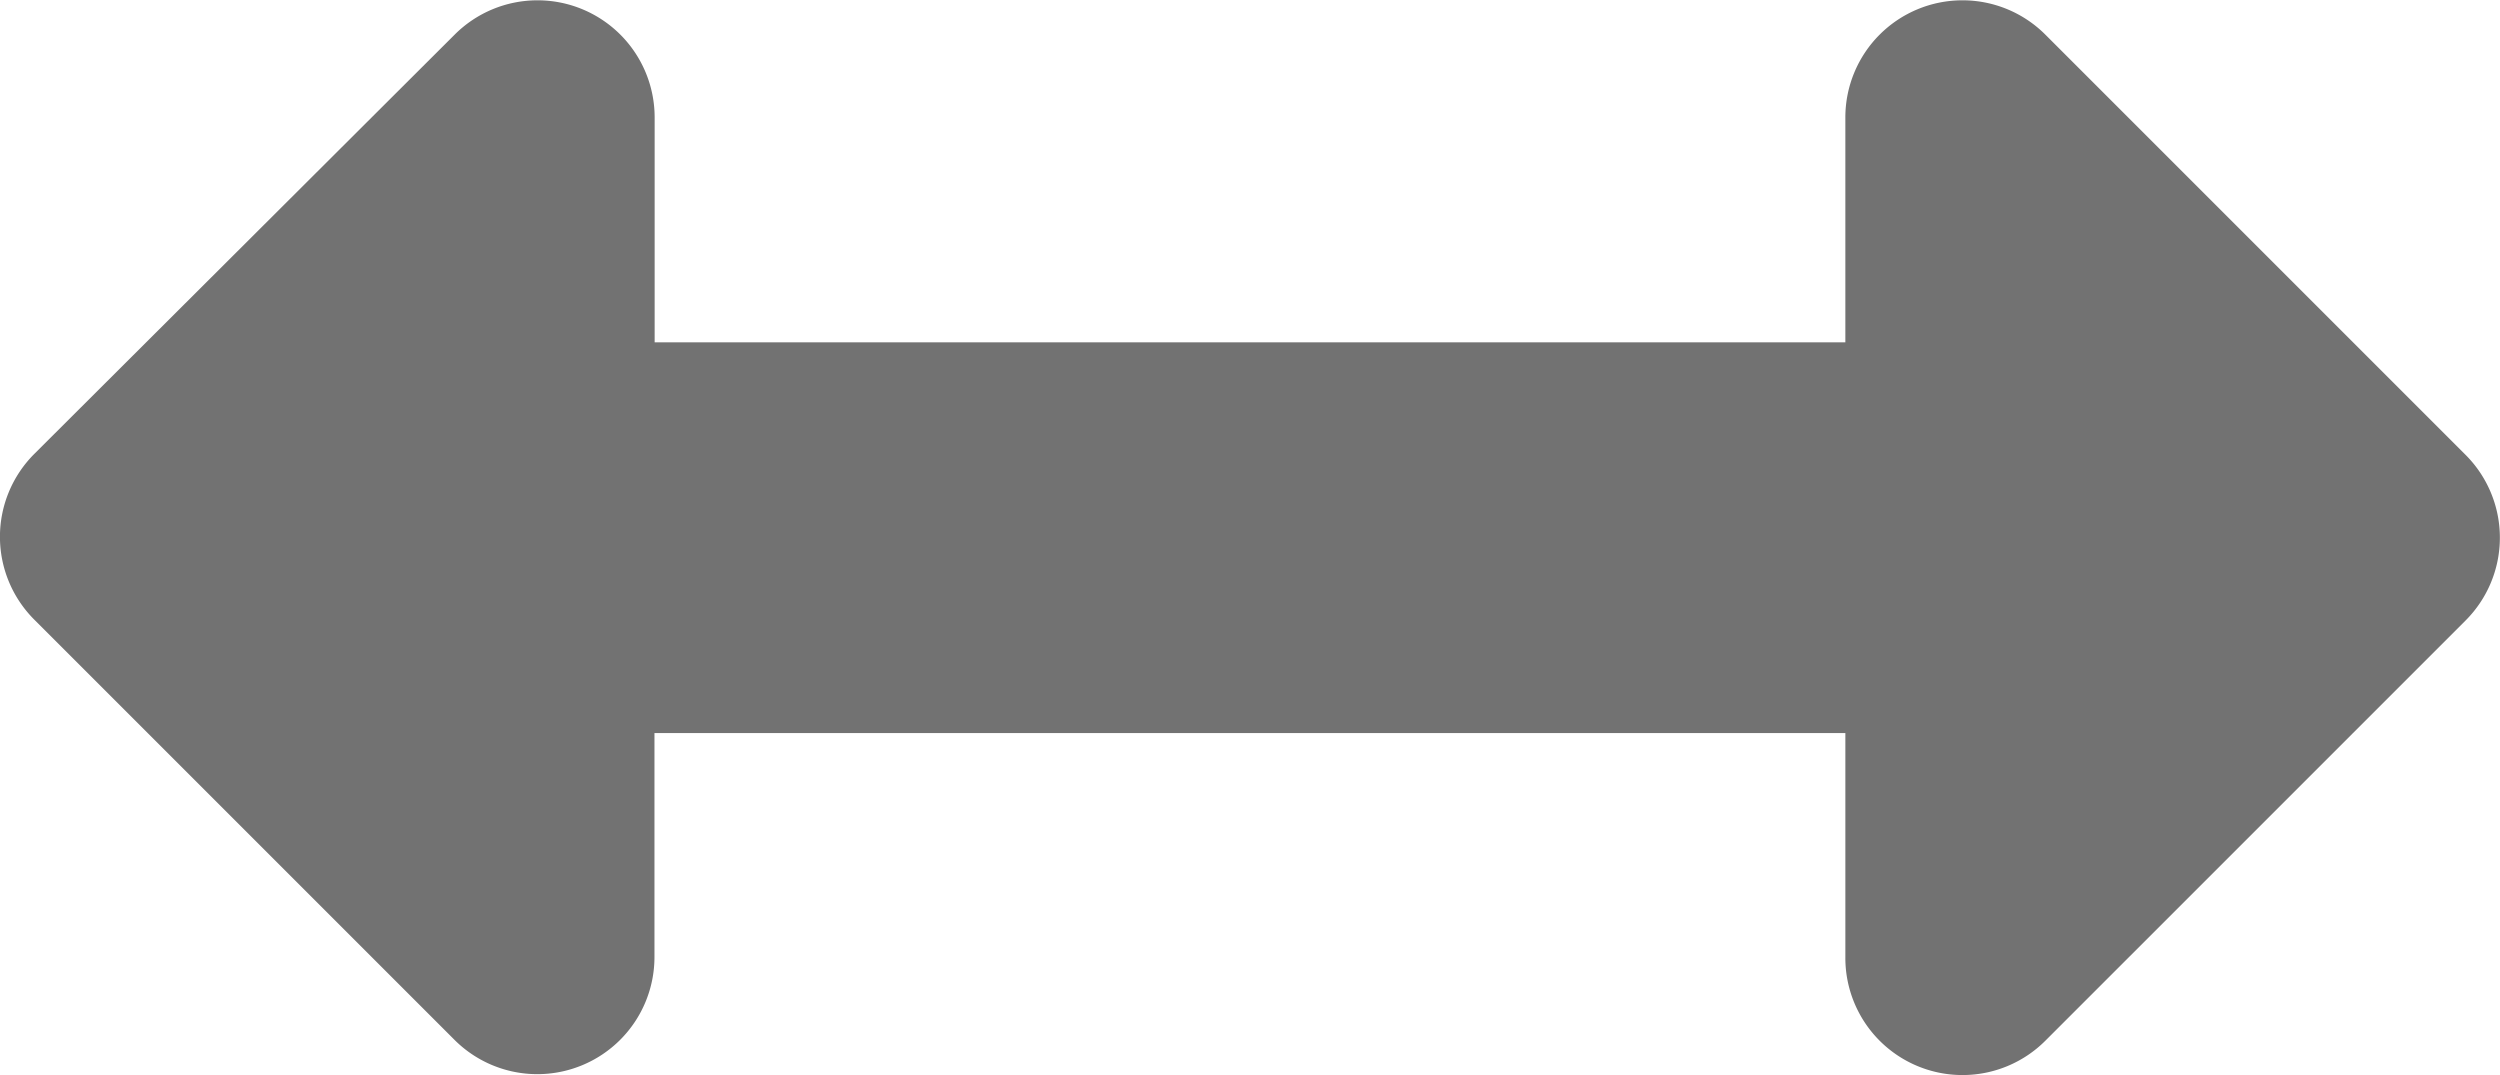
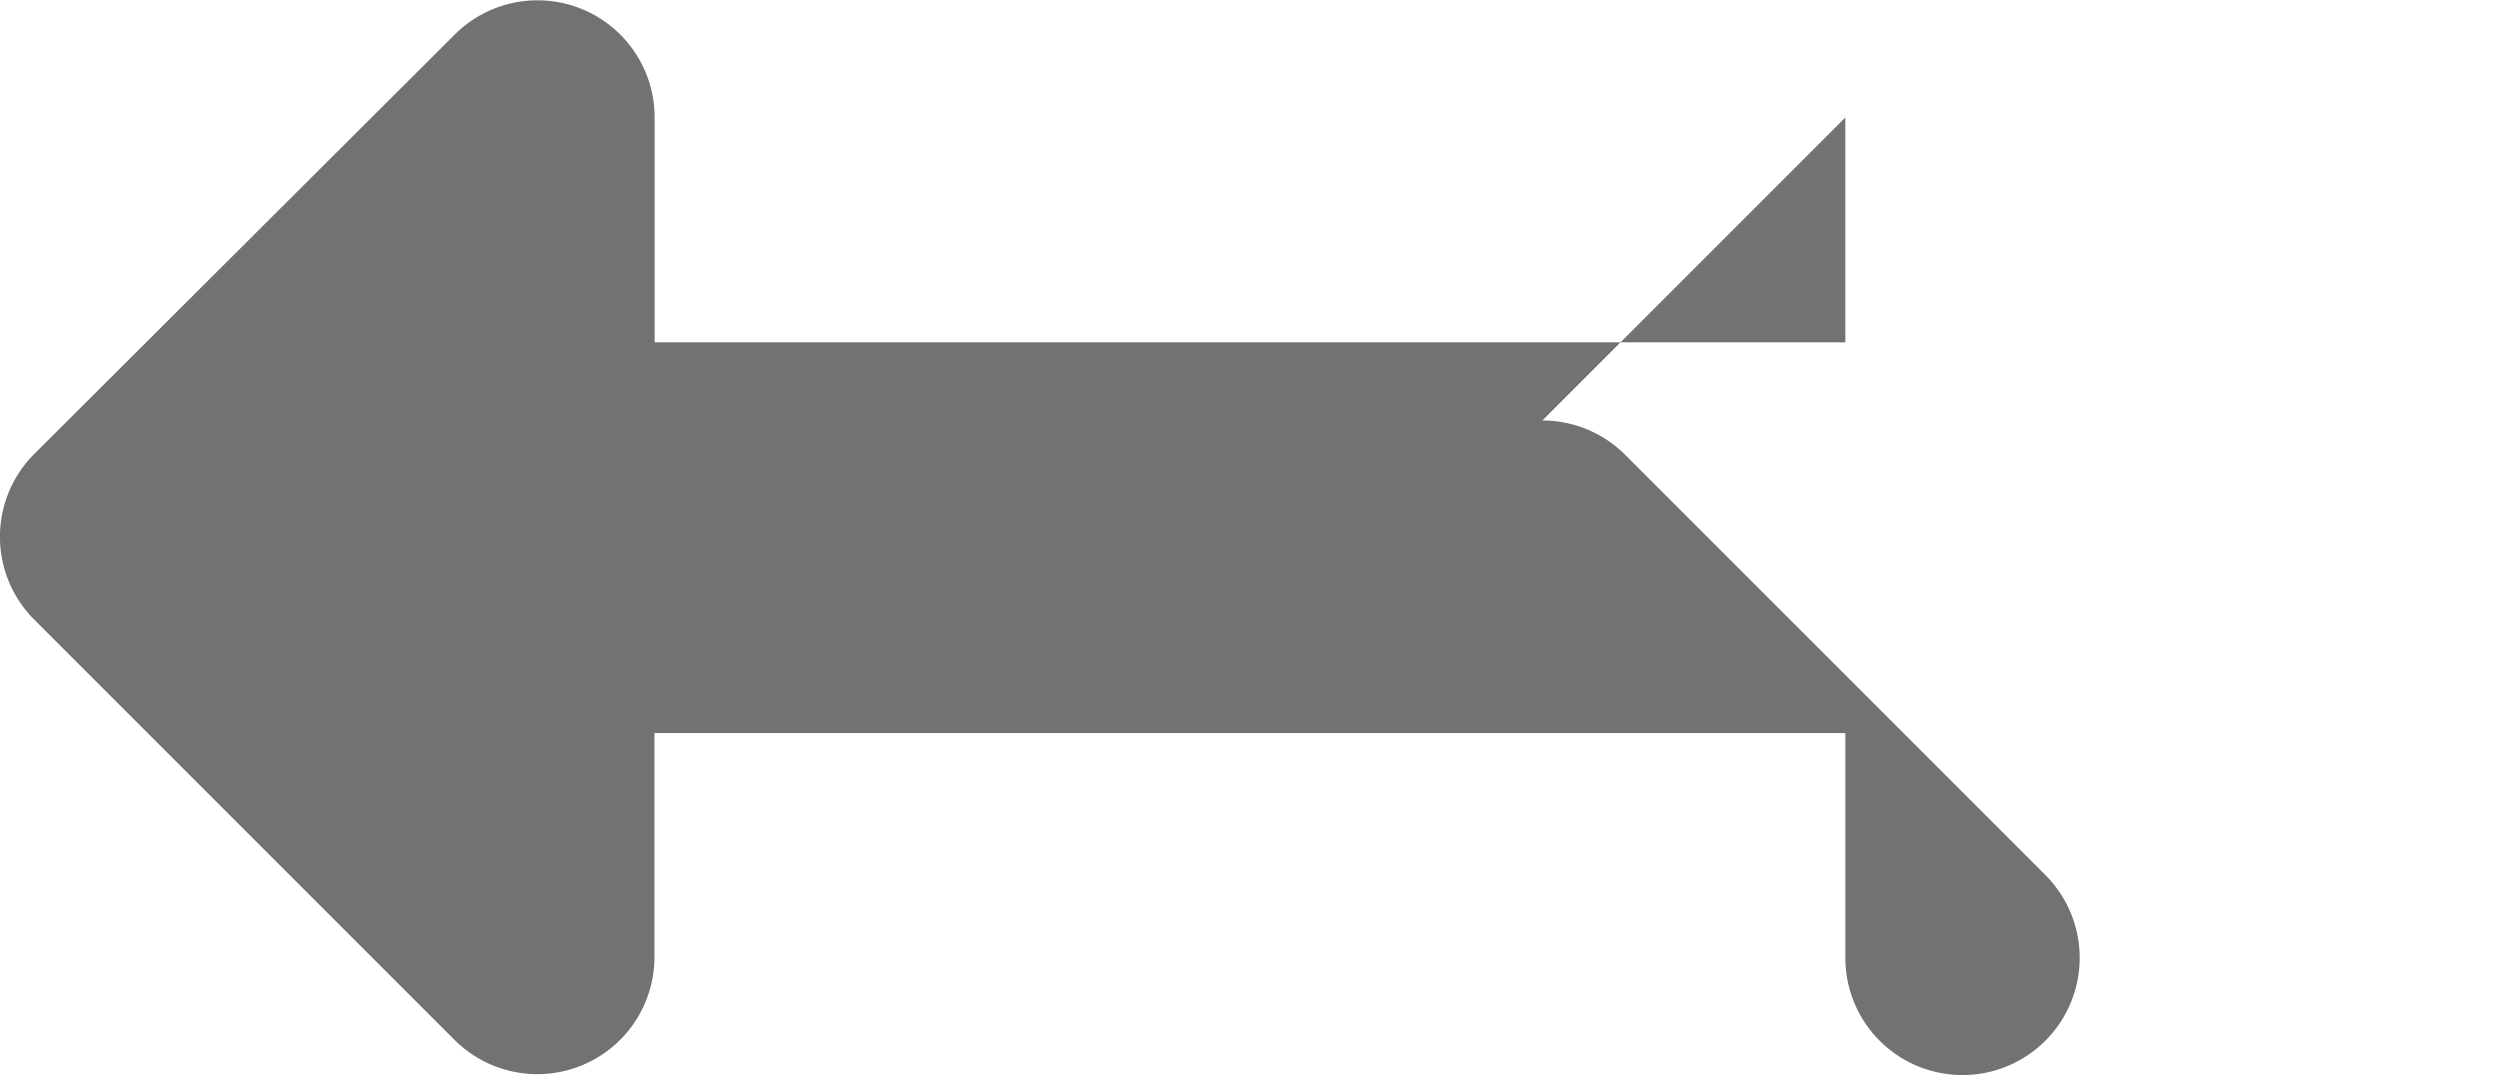
<svg xmlns="http://www.w3.org/2000/svg" width="14" height="6.021" viewBox="0 0 14 6.021">
-   <path id="Icon_awesome-arrows-alt-h" data-name="Icon awesome-arrows-alt-h" d="M10.334,10.916v1.259H3.666V10.916a.656.656,0,0,0-1.12-.464L.192,12.8a.656.656,0,0,0,0,.928l2.353,2.353a.656.656,0,0,0,1.12-.464V14.363h6.669v1.259a.656.656,0,0,0,1.12.464l2.353-2.353a.656.656,0,0,0,0-.928l-2.353-2.353a.656.656,0,0,0-1.12.464Z" transform="translate(0 -10.258)" fill="#727272" />
+   <path id="Icon_awesome-arrows-alt-h" data-name="Icon awesome-arrows-alt-h" d="M10.334,10.916v1.259H3.666V10.916a.656.656,0,0,0-1.12-.464L.192,12.8a.656.656,0,0,0,0,.928l2.353,2.353a.656.656,0,0,0,1.12-.464V14.363h6.669v1.259a.656.656,0,0,0,1.12.464a.656.656,0,0,0,0-.928l-2.353-2.353a.656.656,0,0,0-1.12.464Z" transform="translate(0 -10.258)" fill="#727272" />
</svg>